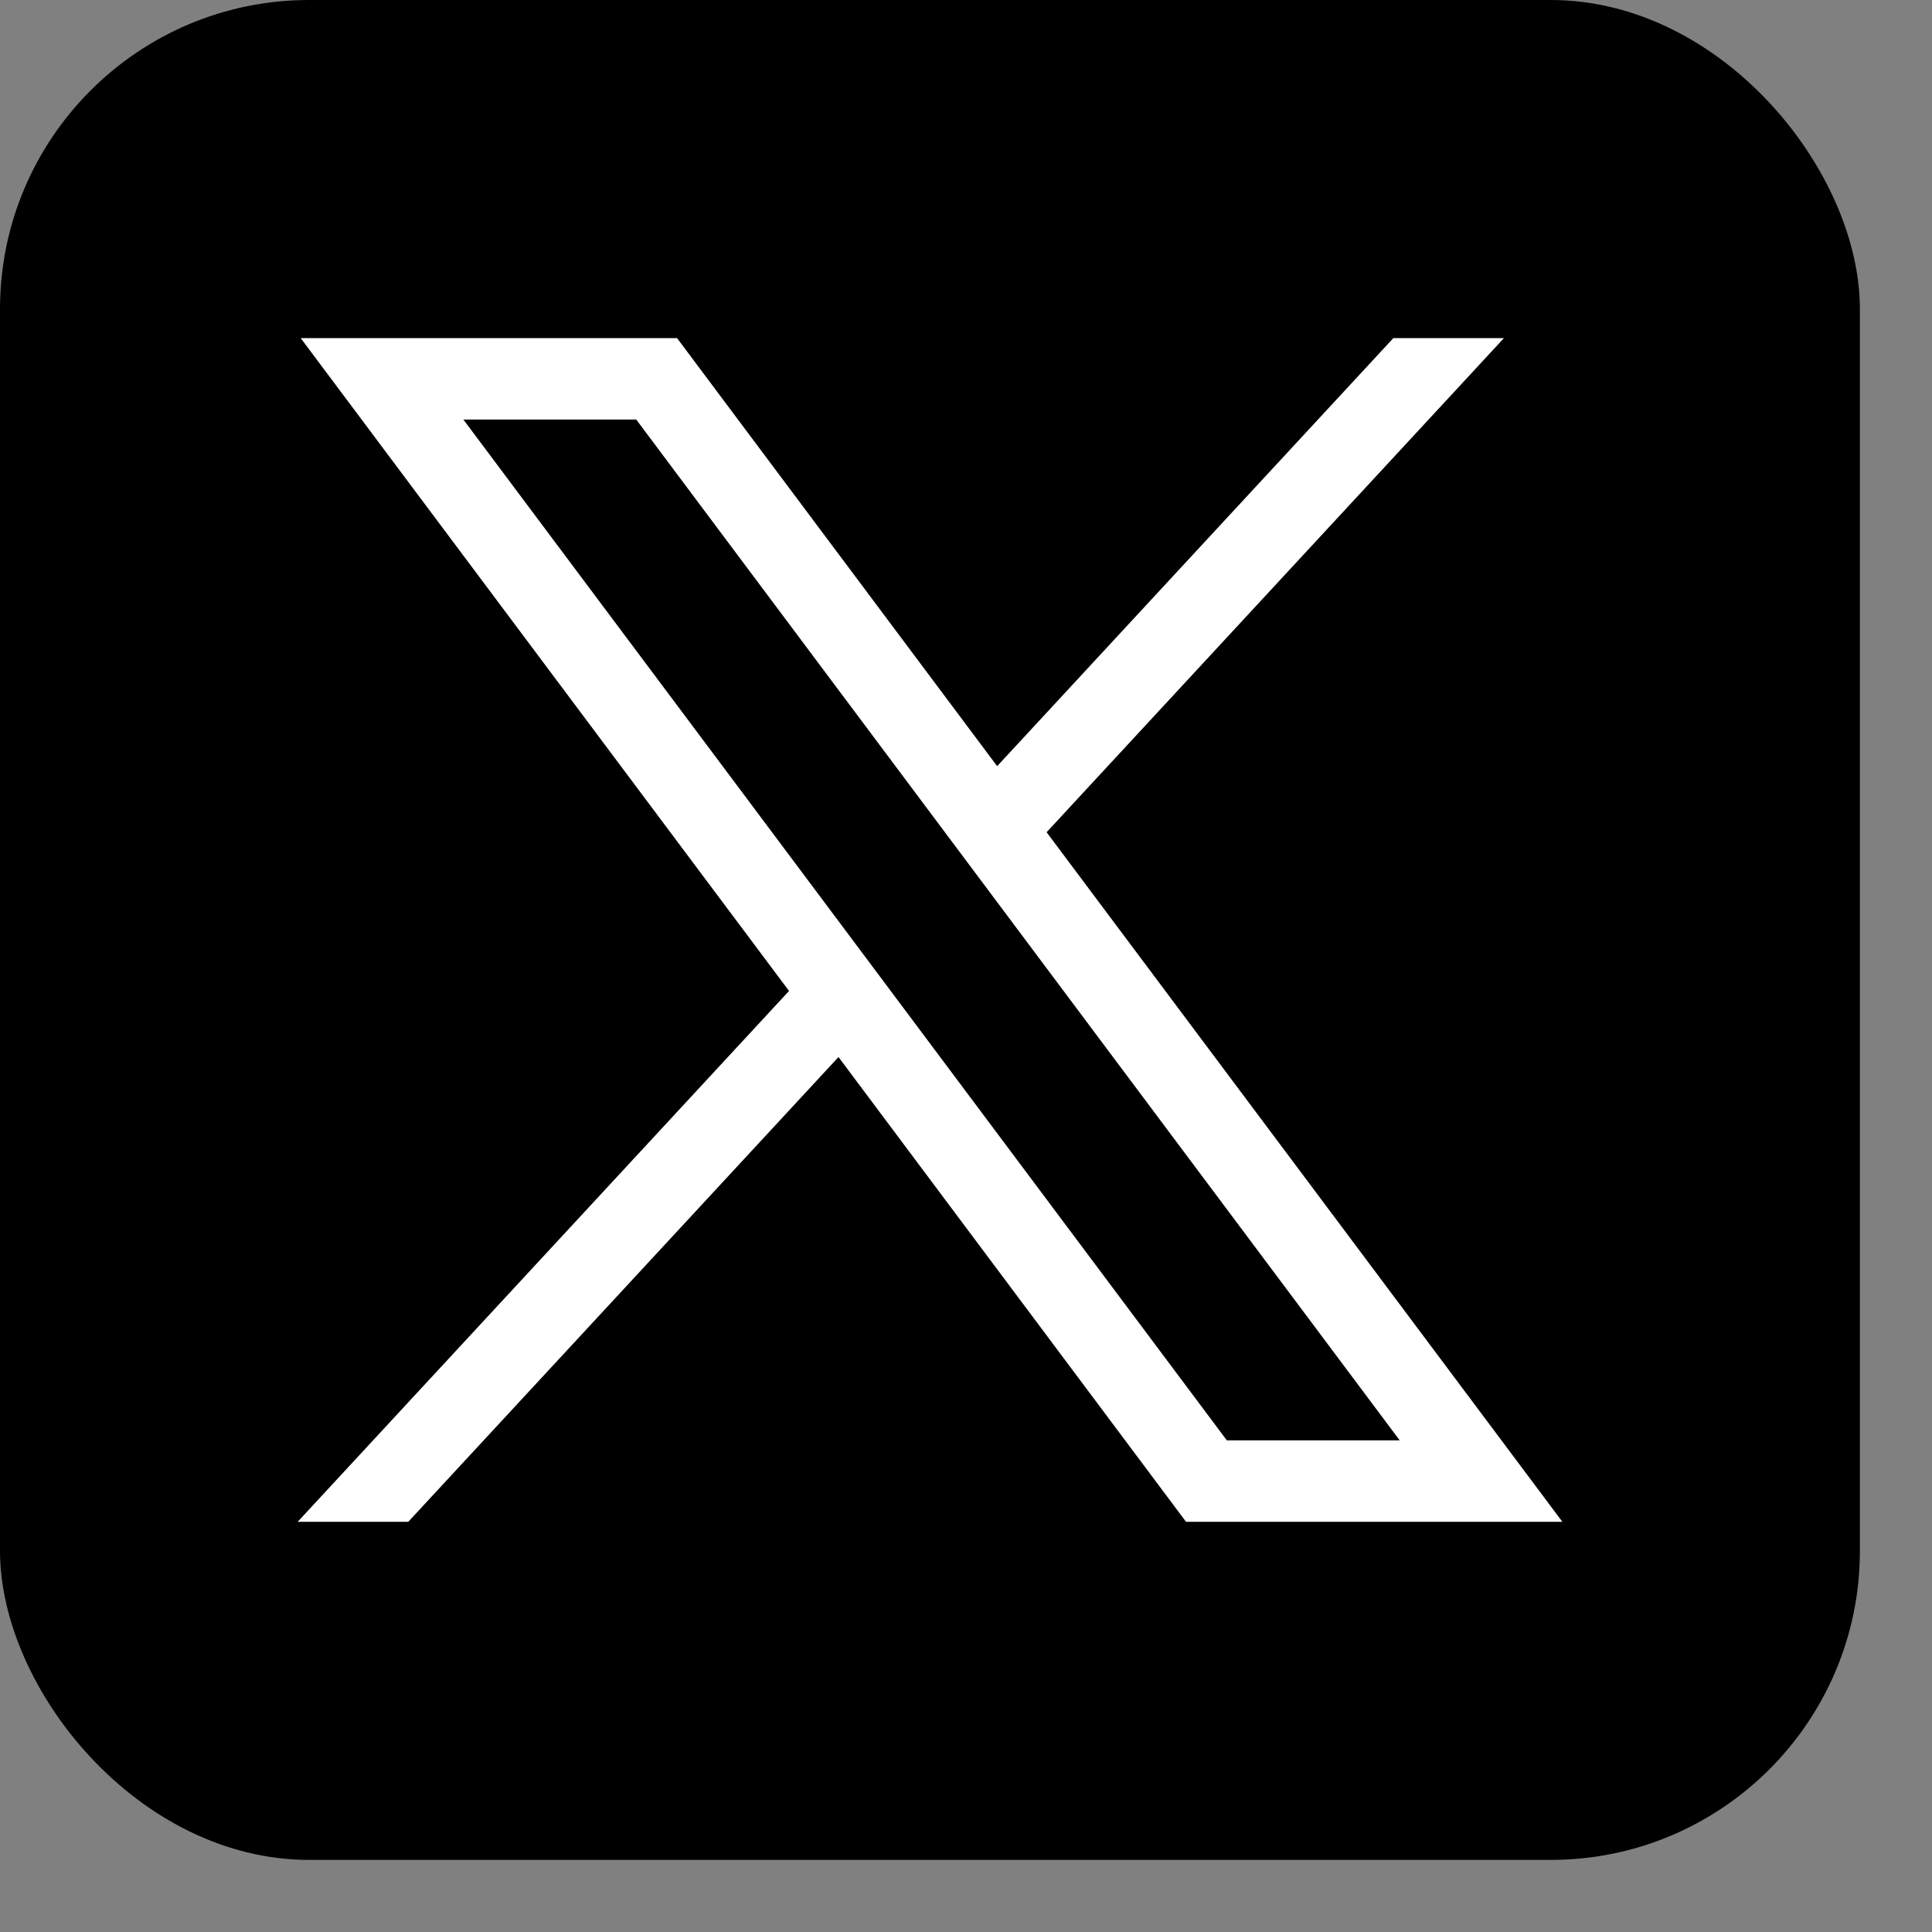
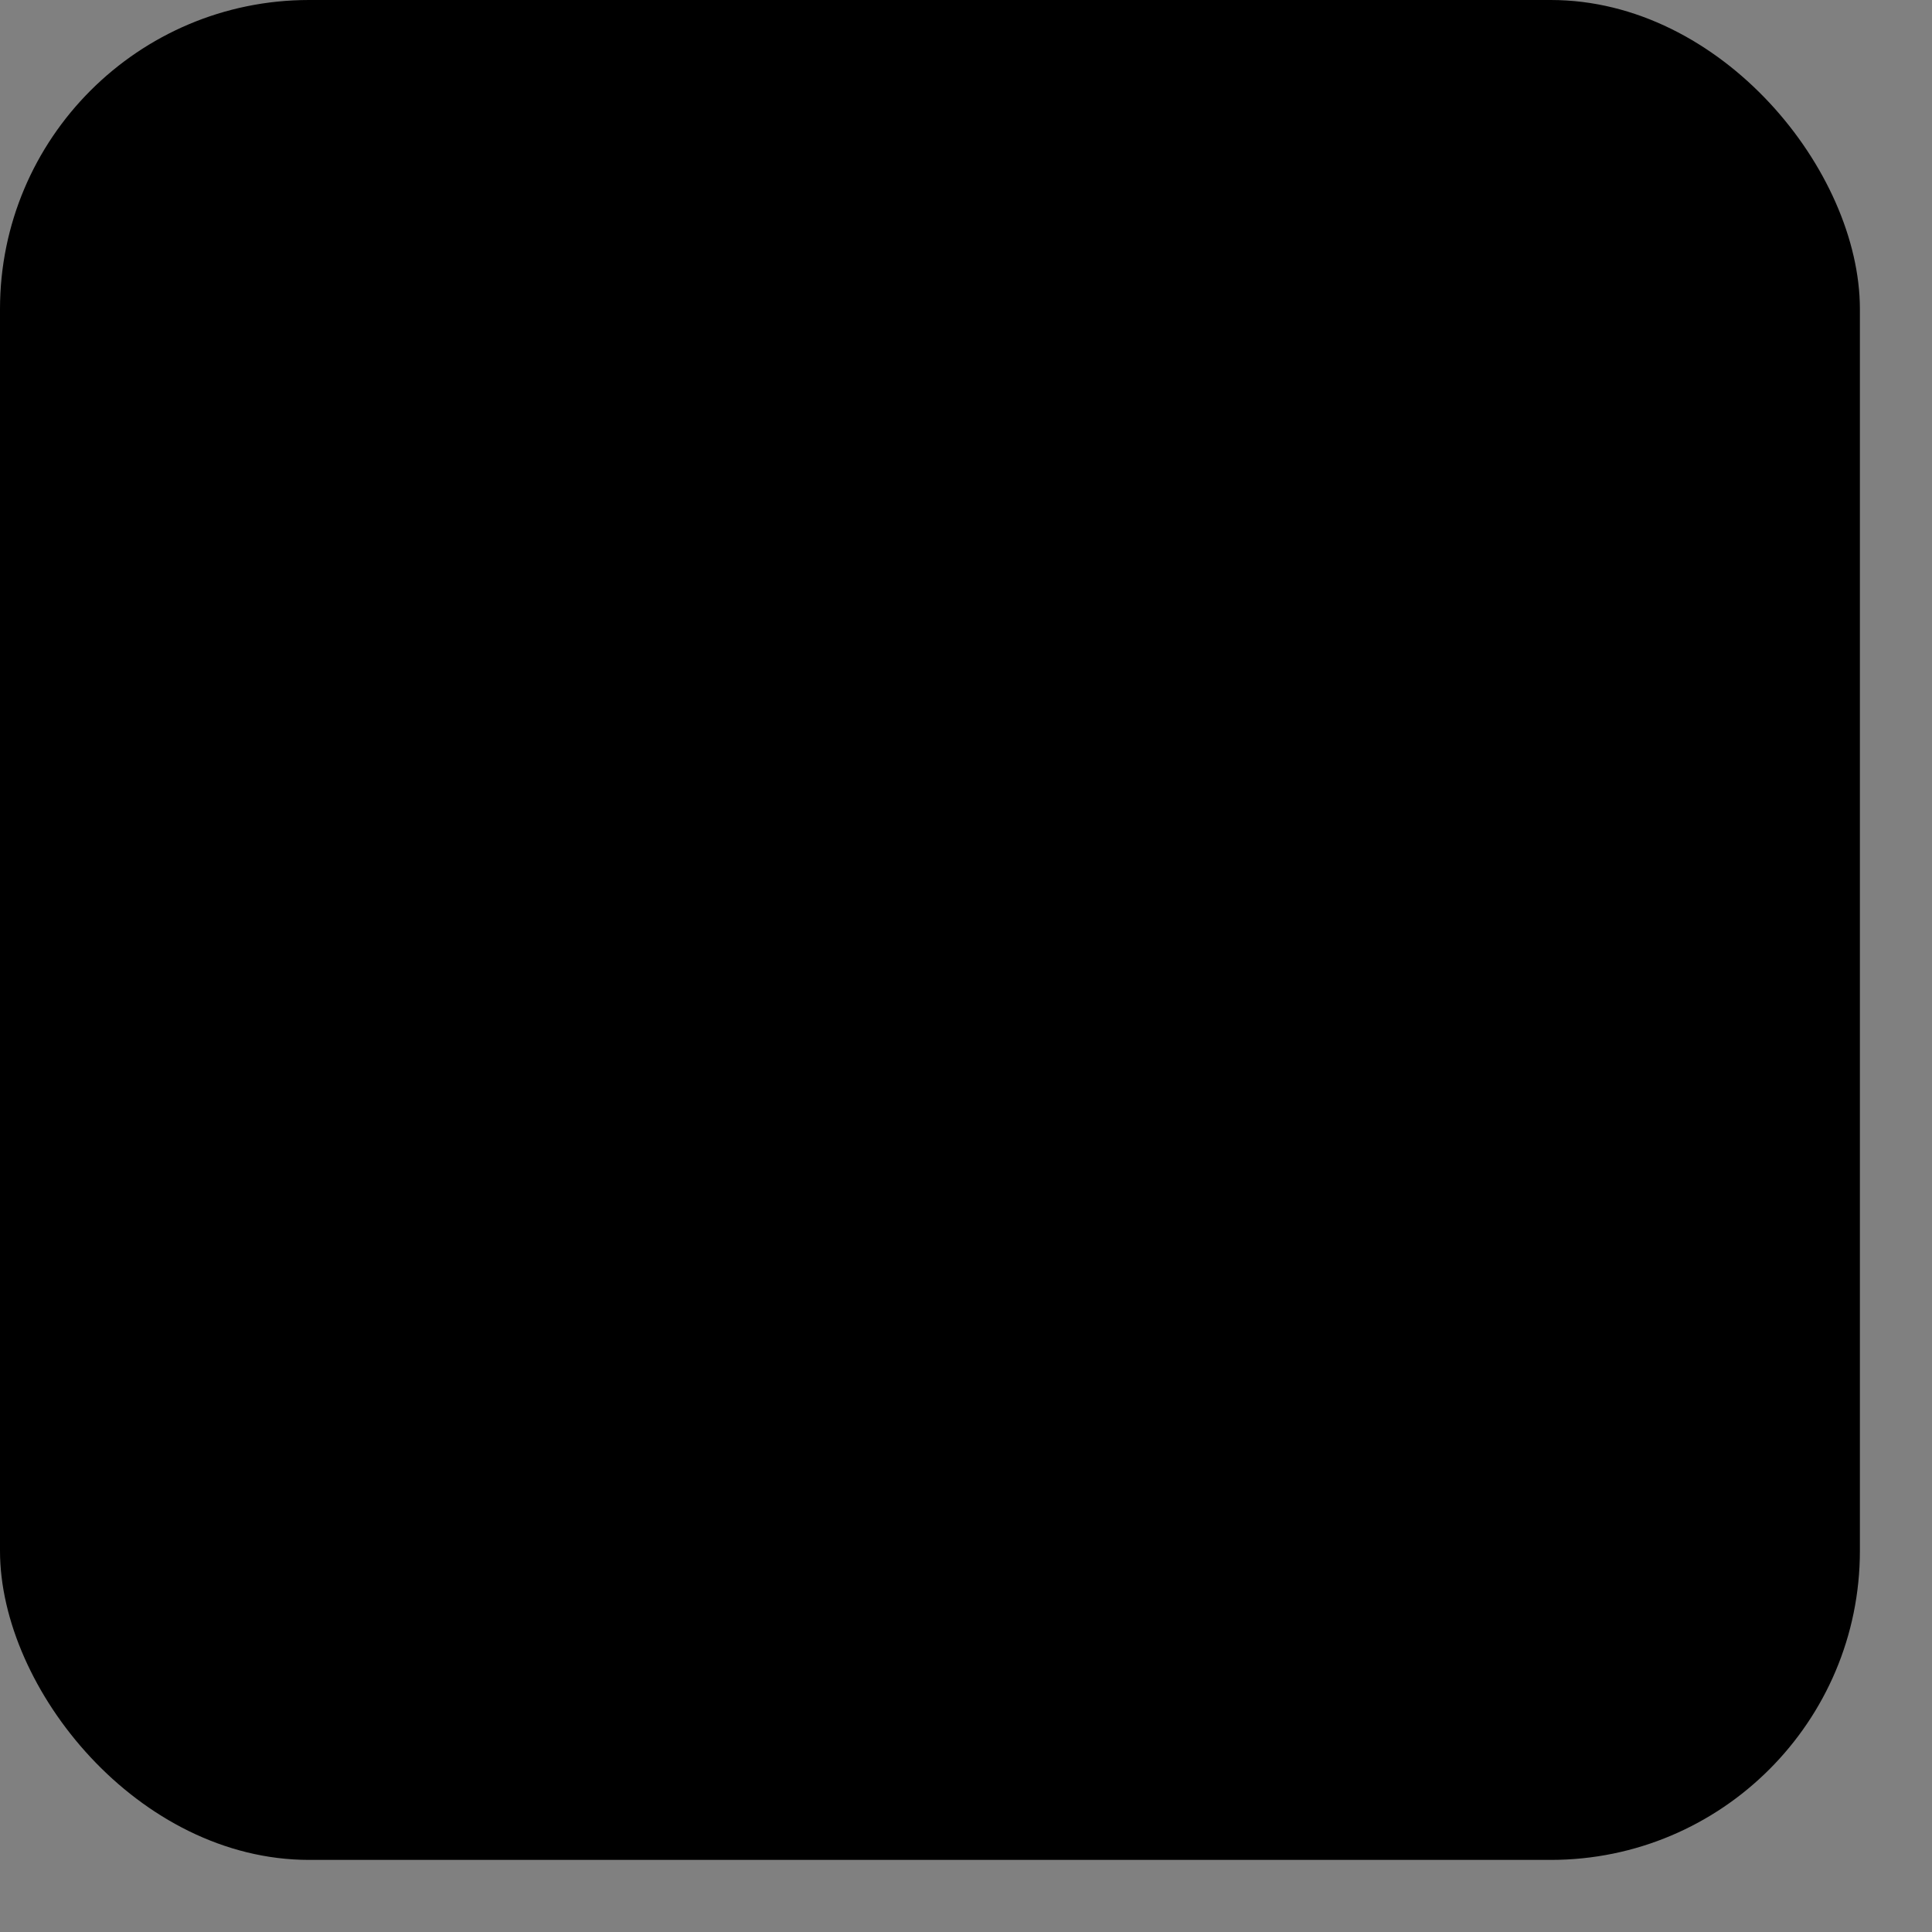
<svg xmlns="http://www.w3.org/2000/svg" width="25" height="25" viewBox="0 0 25 25" fill="none">
  <rect x="0" y="0" width="25" height="25" fill="#808080" stroke="none" />
  <g id="Twitter Icon">
    <g id="Group">
      <rect id="Rectangle 39517" width="24.067" height="24.067" rx="4" fill="black" />
      <g id="layer1">
-         <path id="path1009" d="M3.891 4.375L10.21 12.823L3.852 19.692H5.283L10.85 13.678L15.347 19.692H20.217L13.543 10.769L19.461 4.375H18.03L12.903 9.914L8.761 4.375H3.891ZM5.996 5.429H8.233L18.112 18.638H15.875L5.996 5.429Z" fill="white" />
-       </g>
+         </g>
    </g>
  </g>
</svg>